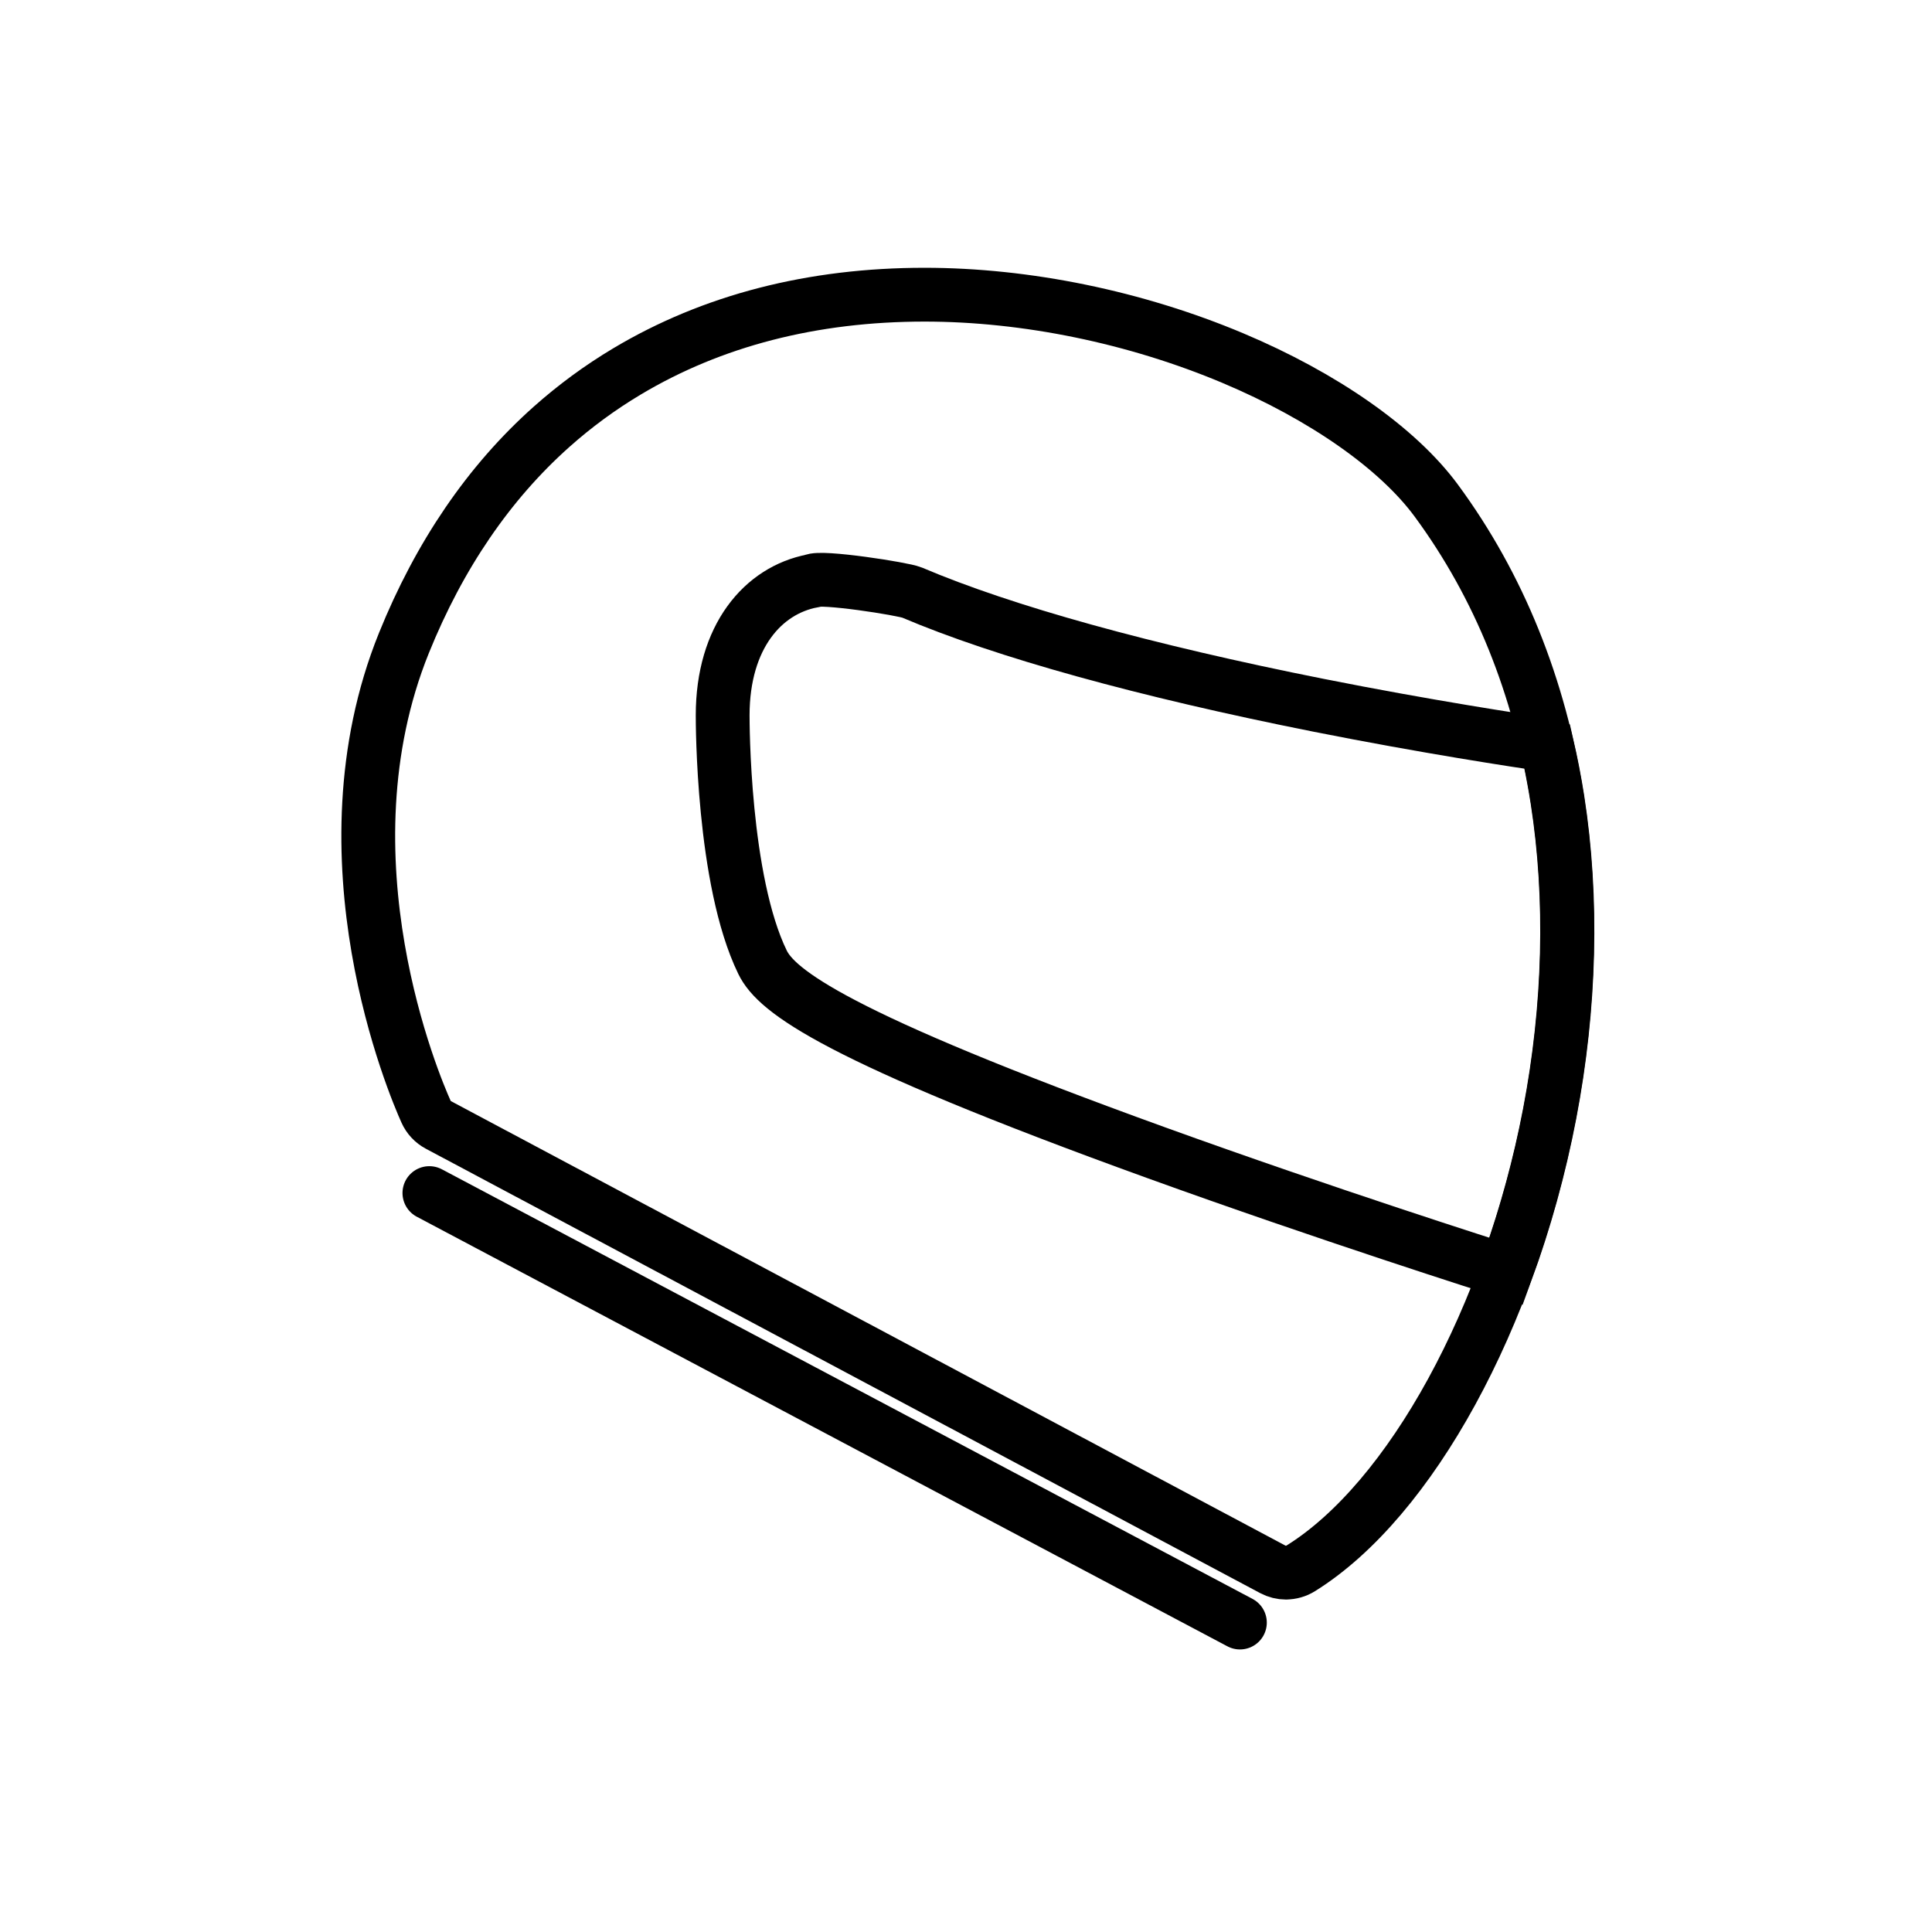
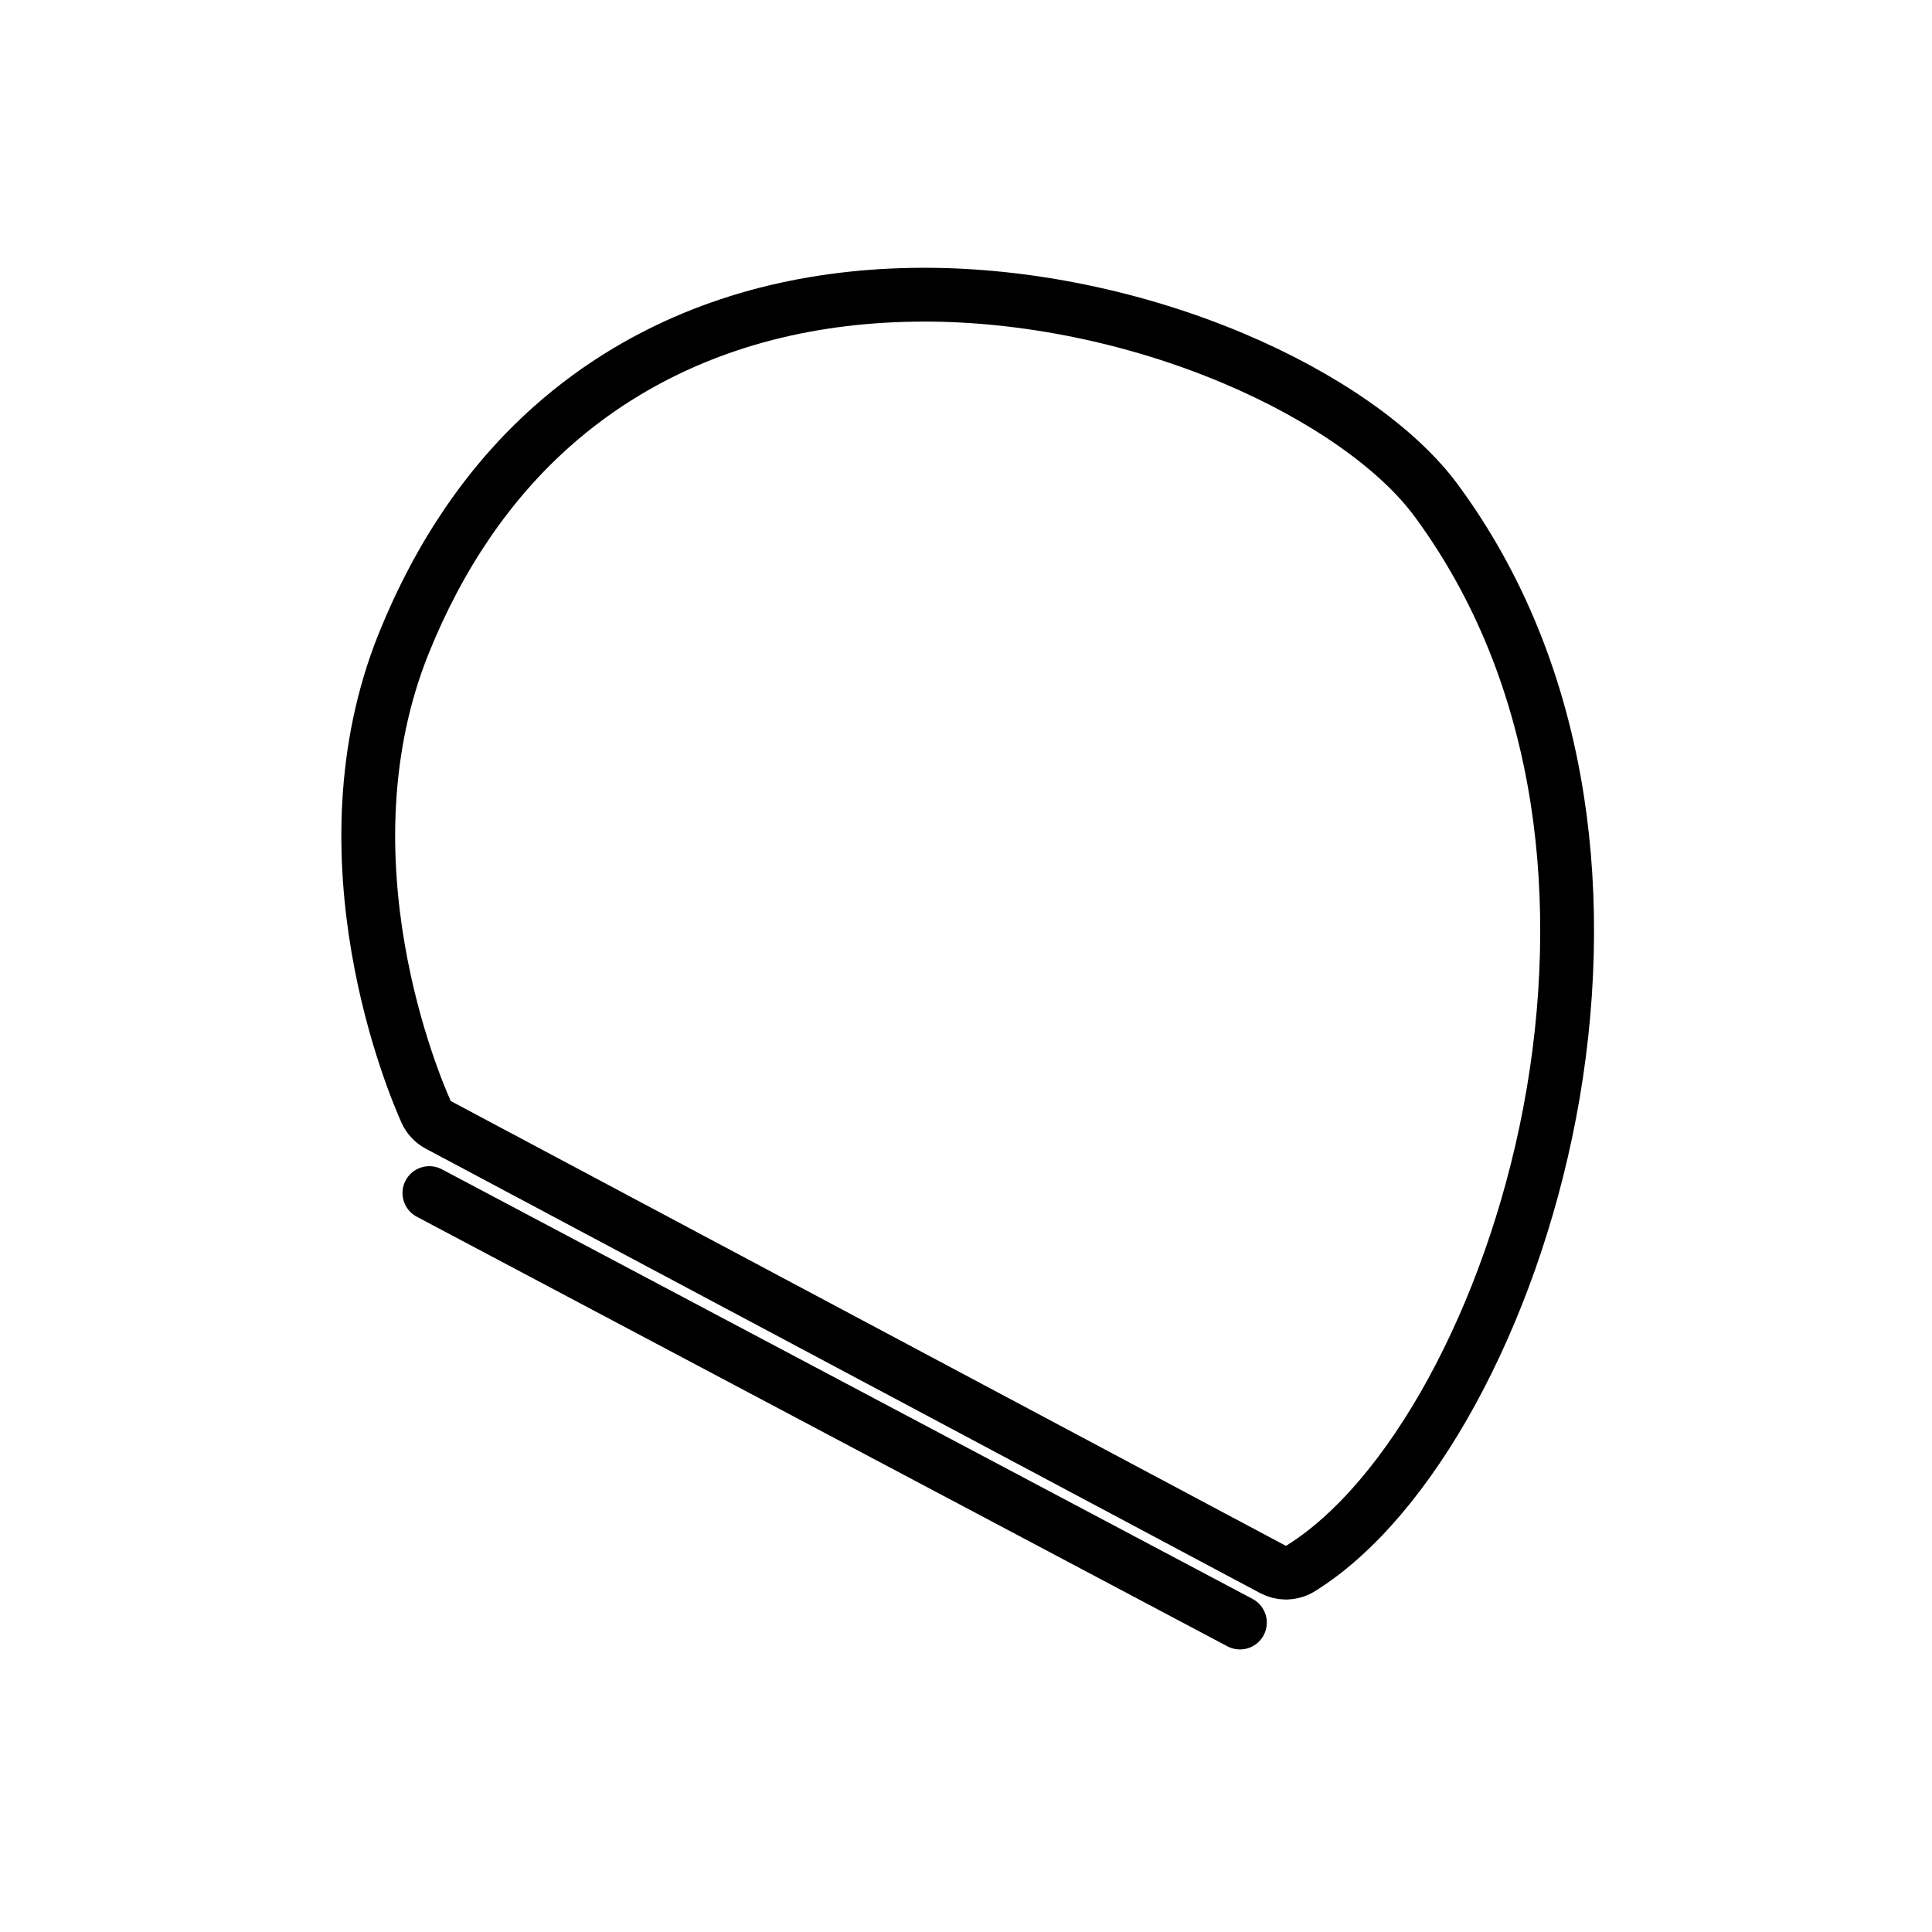
<svg xmlns="http://www.w3.org/2000/svg" id="emoji" viewBox="0 0 72 72" version="1.1">
  <g id="line" fill="none" stroke="#000">
    <path transform="matrix(.098 0 0 .098 10.98 10.98)" stroke-linecap="round" stroke-linejoin="round" stroke-width="20.46" d="m377 486c-1.719 0-3.453-0.422-5.016-1.25l-317.3-169c-2.078-1.109-3.734-2.875-4.703-5.03-4.344-9.641-41.42-96.51-8.437-178.2 13.54-33.5 32.35-61.03 56.13-82.23 8.878-7.914 18.45-14.95 28.69-21.07 32.42-19.37 70.5-29.2 113.2-29.2 38.64 0 80.28 8.562 117.2 24.11 34.53 14.53 62.75 34.3 77.4 54.22 23.81 32.34 39.28 70.62 46.01 113.8 5.828 37.45 4.812 78.72-2.969 119.3-14.81 77.39-52.82 146.9-94.57 172.9-1.718 1.078-3.687 1.625-5.64 1.625z" />
    <path stroke-linecap="round" stroke-linejoin="round" stroke-width="2" d="m16 44.46 30.21 16.01" />
-     <path transform="matrix(.098 0 0 .098 10.98 10.98)" stroke-width="20.46" d="m476.2 171.2c-11.12-1.625-45.56-6.843-86.87-15.05-66.15-13.17-119.6-27.98-154.6-42.87-3.25-1.374-34.89-6.326-37.86-4.405-18.69 3.56-34.1 21.12-34.1 51.11 0 2.547-0.031 62.72 15.16 93.89 5.343 10.98 27.31 28.17 149.7 72.43 64.47 23.31 128.1 43.54 133.1 45.12 6.952-18.97 12.61-39.2 16.59-60 7.781-40.61 8.797-81.87 2.969-119.3-1.11-7.109-2.469-14.08-4.047-20.91z" />
  </g>
</svg>